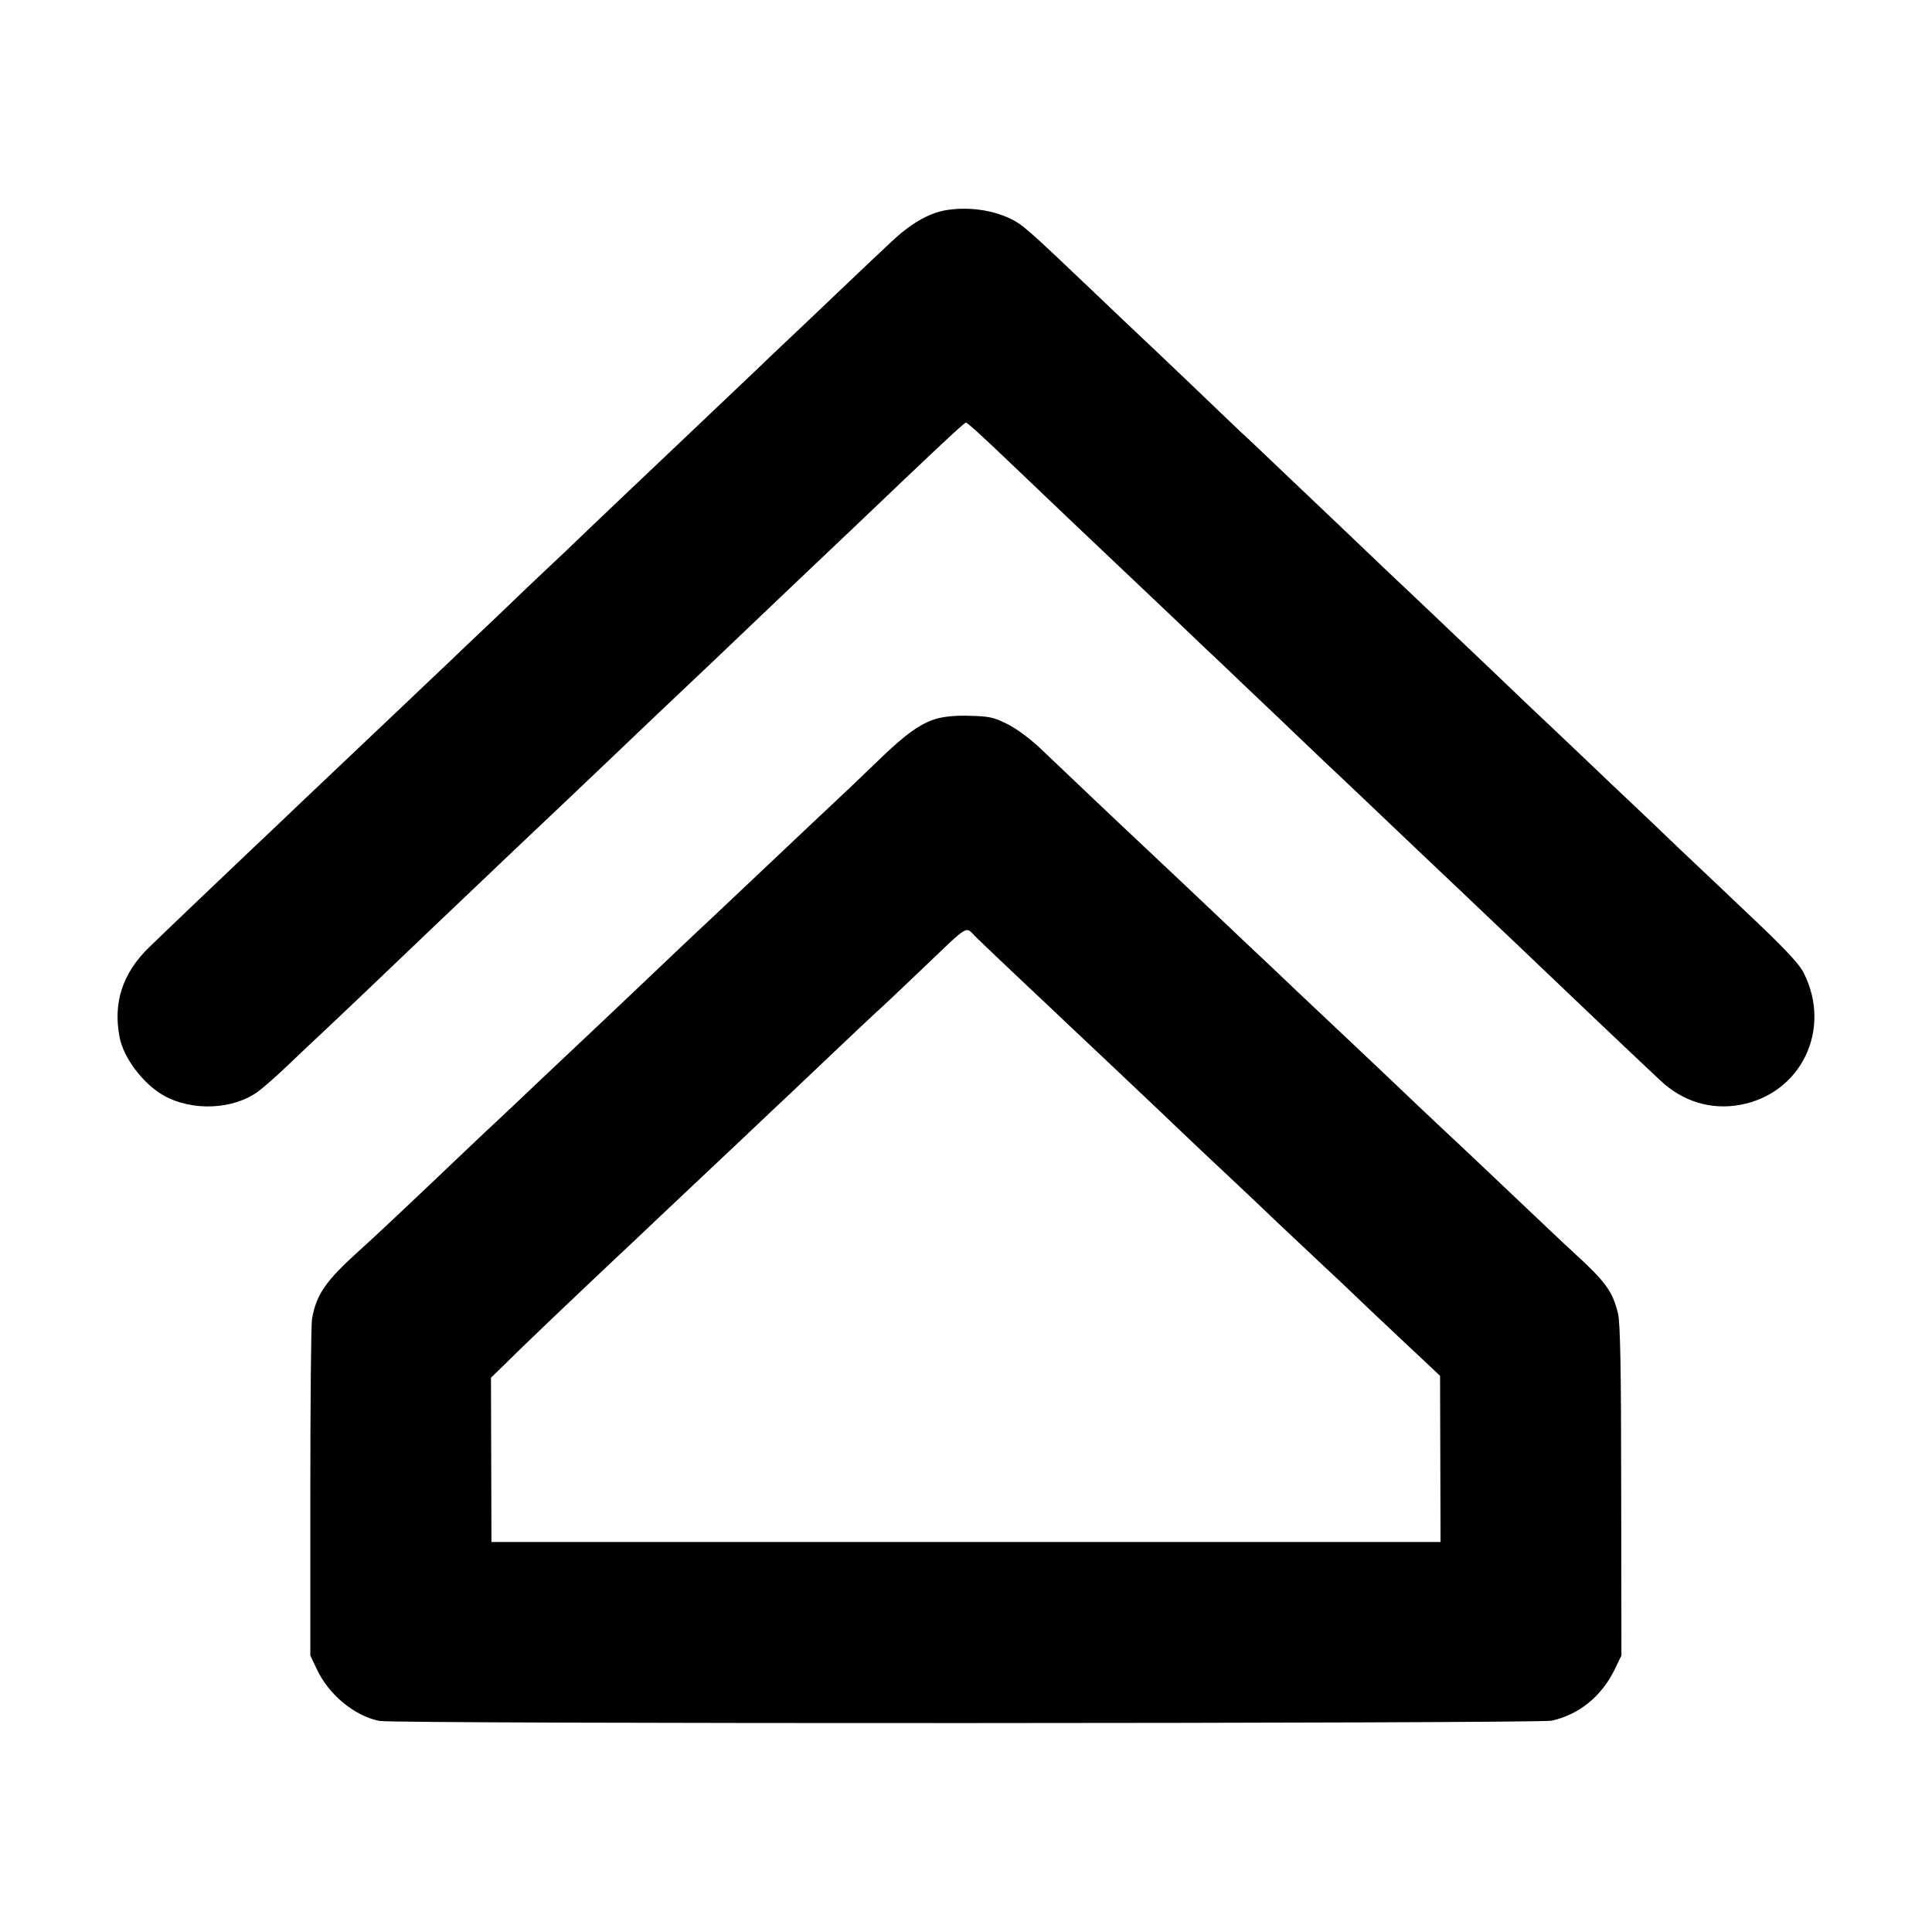
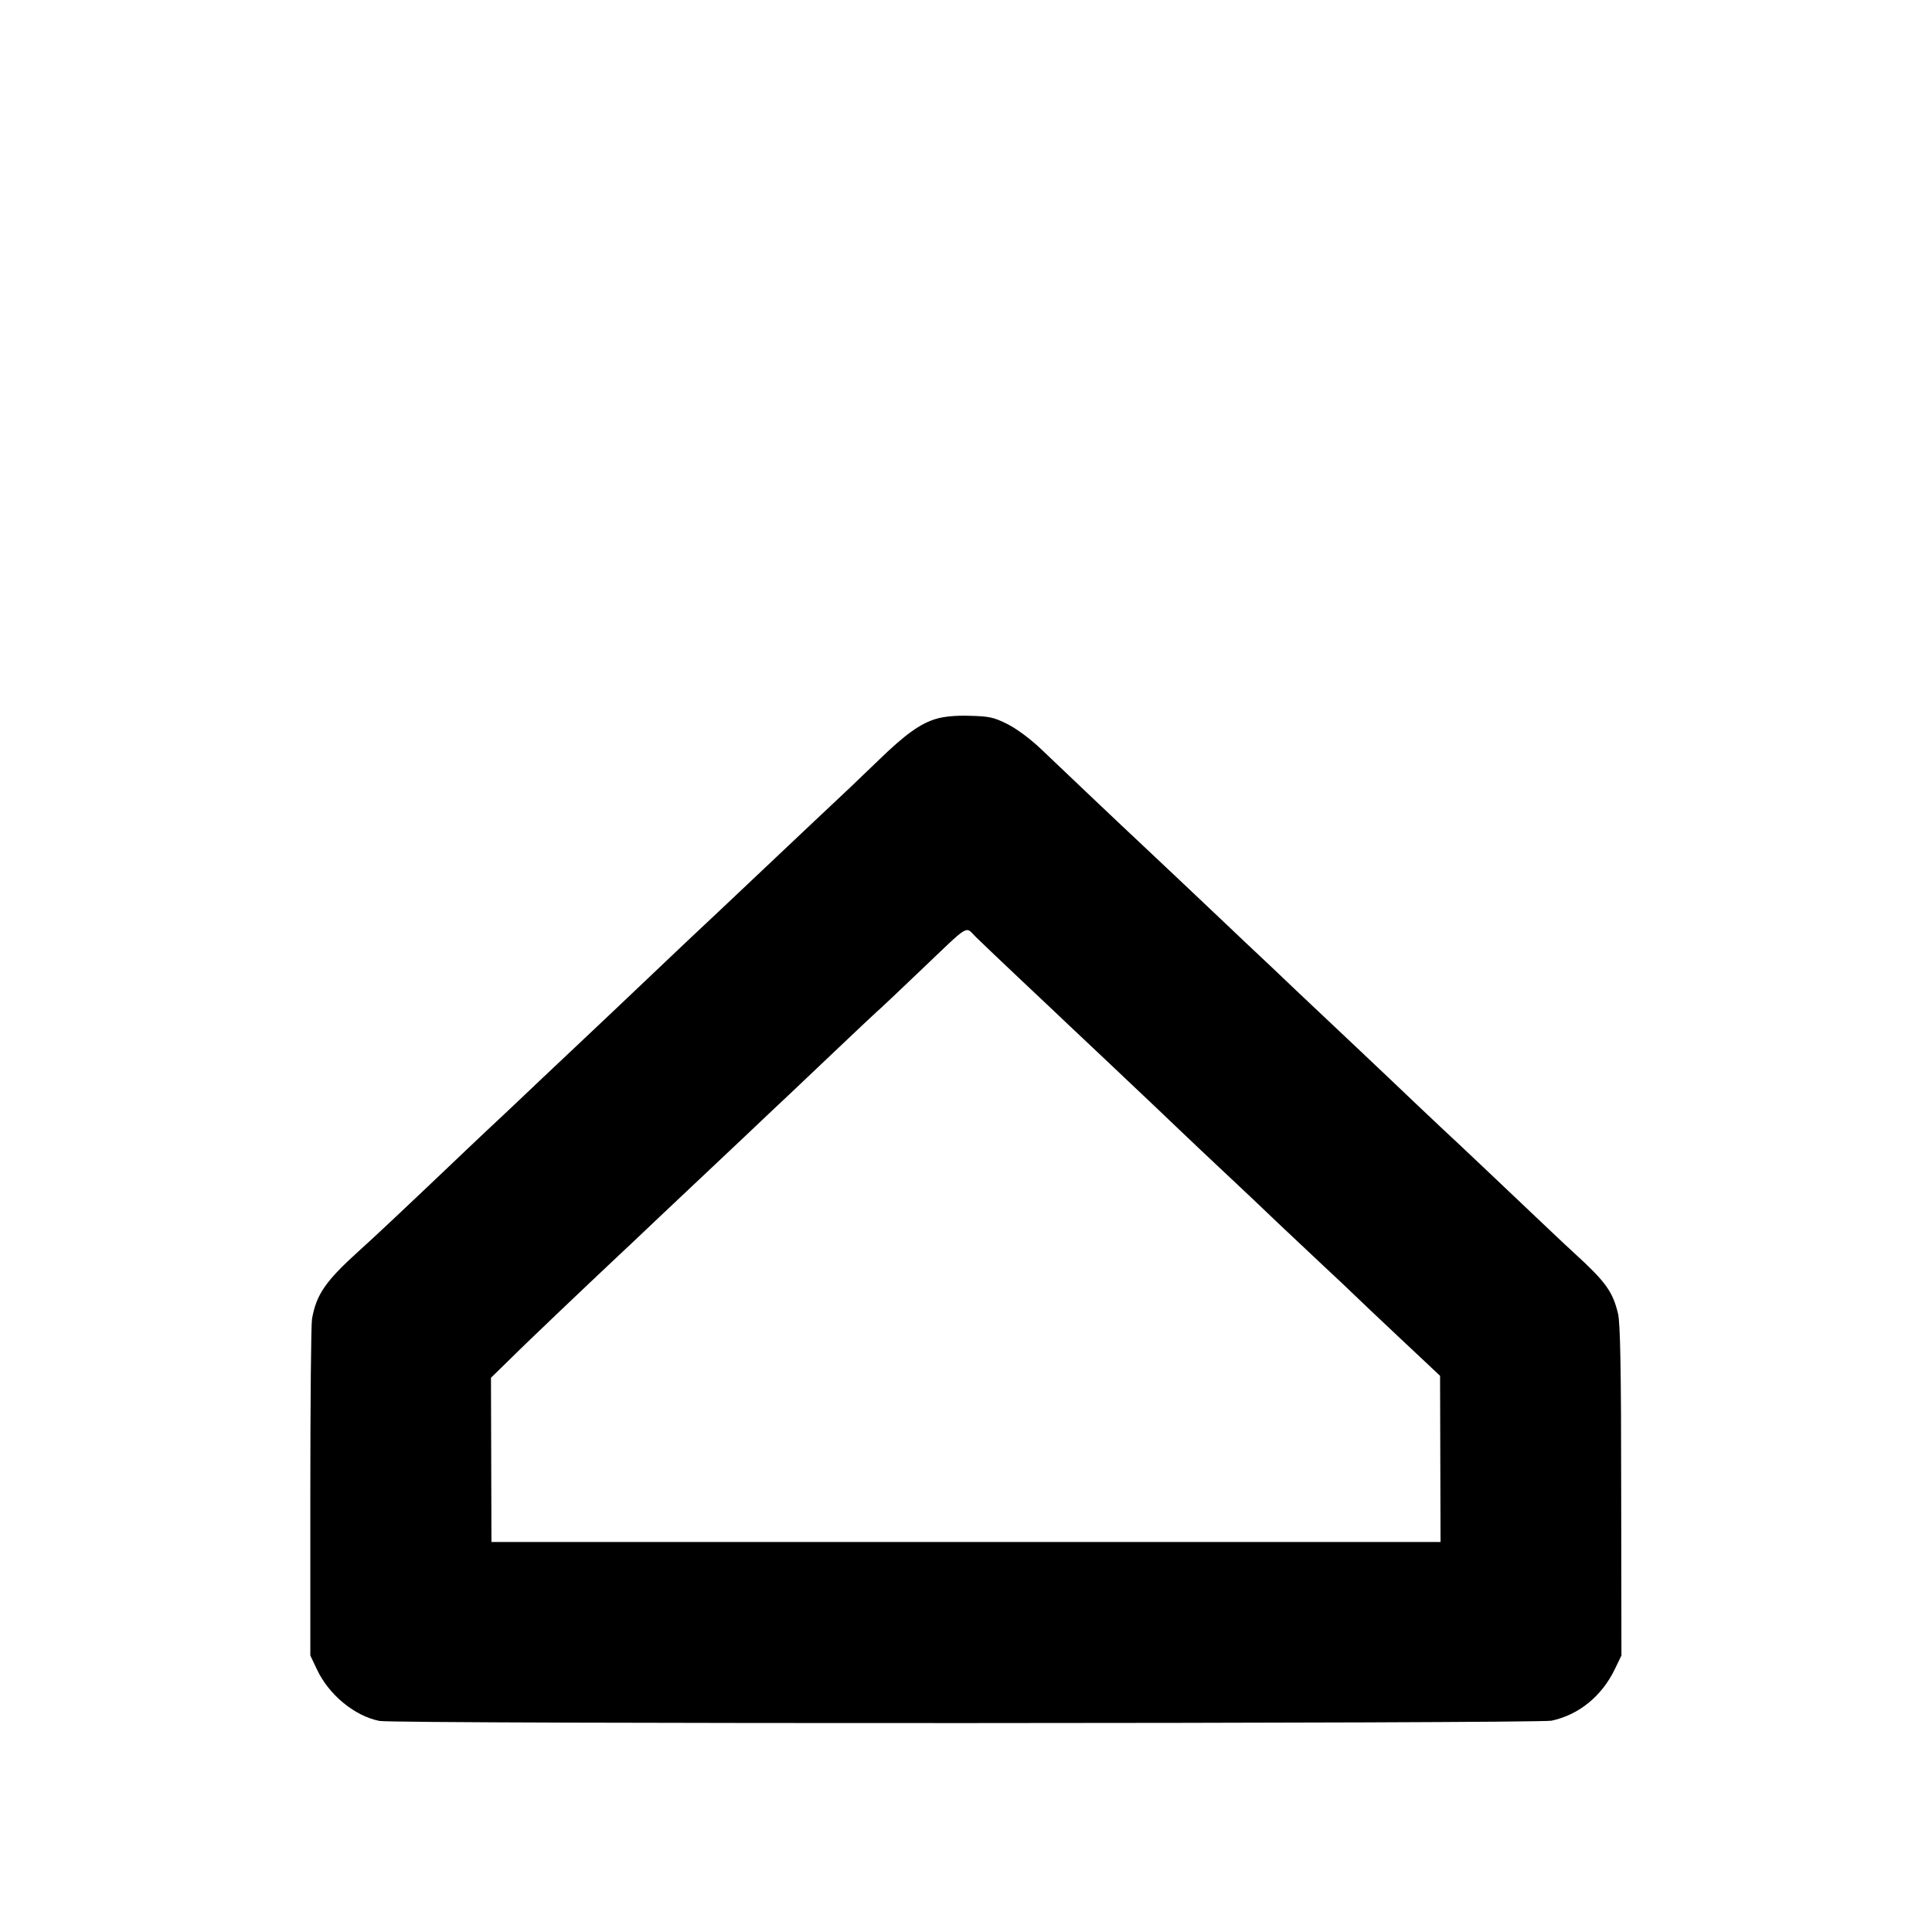
<svg xmlns="http://www.w3.org/2000/svg" version="1.0" width="800pt" height="800pt" viewBox="0 0 800 800" preserveAspectRatio="xMidYMid meet">
  <g transform="translate(0,800) scale(0.1,-0.1)" fill="#000000" stroke="none">
-     <path d="M3913 7129 c-70 -13 -145 -57 -223 -131 -41 -38 -142 -134 -224 -212 -81 -77 -171 -163 -200 -190 -28 -26 -94 -89 -147 -140 -178 -169 -414 -393 -453 -430 -21 -20 -111 -105 -200 -190 -88 -85 -181 -173 -206 -196 -25 -23 -114 -108 -198 -189 -85 -80 -177 -168 -205 -195 -29 -27 -117 -111 -197 -187 -80 -75 -165 -157 -191 -181 -25 -24 -119 -113 -210 -199 -90 -86 -189 -180 -219 -208 -112 -106 -376 -358 -425 -406 -108 -106 -147 -227 -120 -369 16 -86 98 -195 184 -243 117 -65 285 -58 388 16 22 16 78 65 124 109 46 44 104 99 129 122 54 50 333 316 473 450 55 52 119 113 142 135 52 50 331 315 394 374 25 24 116 110 202 192 86 82 180 172 210 200 84 79 359 340 399 379 31 30 284 270 400 380 20 19 106 101 191 182 204 194 263 248 269 248 6 0 73 -61 192 -175 119 -114 402 -383 448 -426 19 -18 114 -108 210 -199 96 -92 195 -186 220 -209 25 -24 119 -114 210 -200 91 -87 181 -173 200 -191 33 -30 287 -272 369 -350 20 -19 115 -109 211 -200 95 -91 195 -185 221 -210 164 -157 486 -463 592 -562 93 -89 211 -125 332 -103 253 46 382 312 264 546 -19 39 -85 108 -240 254 -52 50 -172 163 -265 251 -93 89 -189 181 -214 204 -25 23 -115 109 -200 190 -85 81 -178 169 -207 196 -28 27 -118 113 -200 191 -81 77 -173 164 -203 193 -30 28 -122 116 -204 193 -82 78 -170 162 -196 187 -26 25 -116 110 -200 190 -84 80 -175 167 -204 193 -28 27 -121 115 -206 197 -85 81 -175 167 -200 190 -25 23 -114 108 -199 189 -278 265 -296 280 -346 305 -79 38 -180 51 -272 35z" />
    <path d="M3875 5023 c-64 -19 -128 -65 -235 -169 -47 -45 -101 -97 -121 -116 -19 -18 -96 -90 -170 -160 -149 -141 -185 -175 -378 -357 -74 -69 -151 -142 -171 -161 -146 -139 -351 -333 -381 -361 -20 -19 -99 -93 -175 -165 -77 -73 -159 -151 -184 -174 -25 -23 -79 -74 -120 -113 -252 -240 -402 -381 -455 -428 -137 -124 -175 -179 -193 -280 -4 -24 -7 -348 -7 -719 l0 -675 27 -57 c49 -105 155 -193 259 -214 61 -13 4798 -11 4854 1 114 25 208 102 262 214 l27 56 -1 682 c0 506 -4 695 -13 733 -22 92 -51 132 -180 250 -19 17 -69 64 -110 103 -158 150 -406 385 -435 411 -16 15 -64 60 -105 99 -139 133 -395 374 -430 407 -19 18 -97 91 -173 164 -77 72 -158 149 -180 170 -23 22 -107 101 -187 177 -80 75 -165 156 -190 179 -55 51 -294 278 -399 378 -45 43 -102 85 -140 104 -56 28 -75 32 -155 34 -58 2 -109 -3 -141 -13z m355 -1083 c79 -74 160 -151 180 -170 20 -19 99 -93 175 -165 75 -71 167 -158 204 -193 36 -35 120 -114 186 -177 66 -62 134 -126 150 -141 17 -16 96 -90 175 -166 80 -75 163 -153 185 -174 22 -20 108 -101 190 -180 83 -78 181 -171 219 -206 l69 -65 1 -344 1 -344 -1965 0 -1965 0 -1 340 -1 340 82 80 c70 70 323 310 440 420 22 20 103 97 180 170 77 73 156 147 175 165 19 18 98 92 175 165 77 73 158 150 180 170 22 21 109 103 194 184 84 80 162 153 172 162 10 8 87 81 172 162 222 211 190 193 241 144 24 -23 107 -103 186 -177z" />
  </g>
</svg>